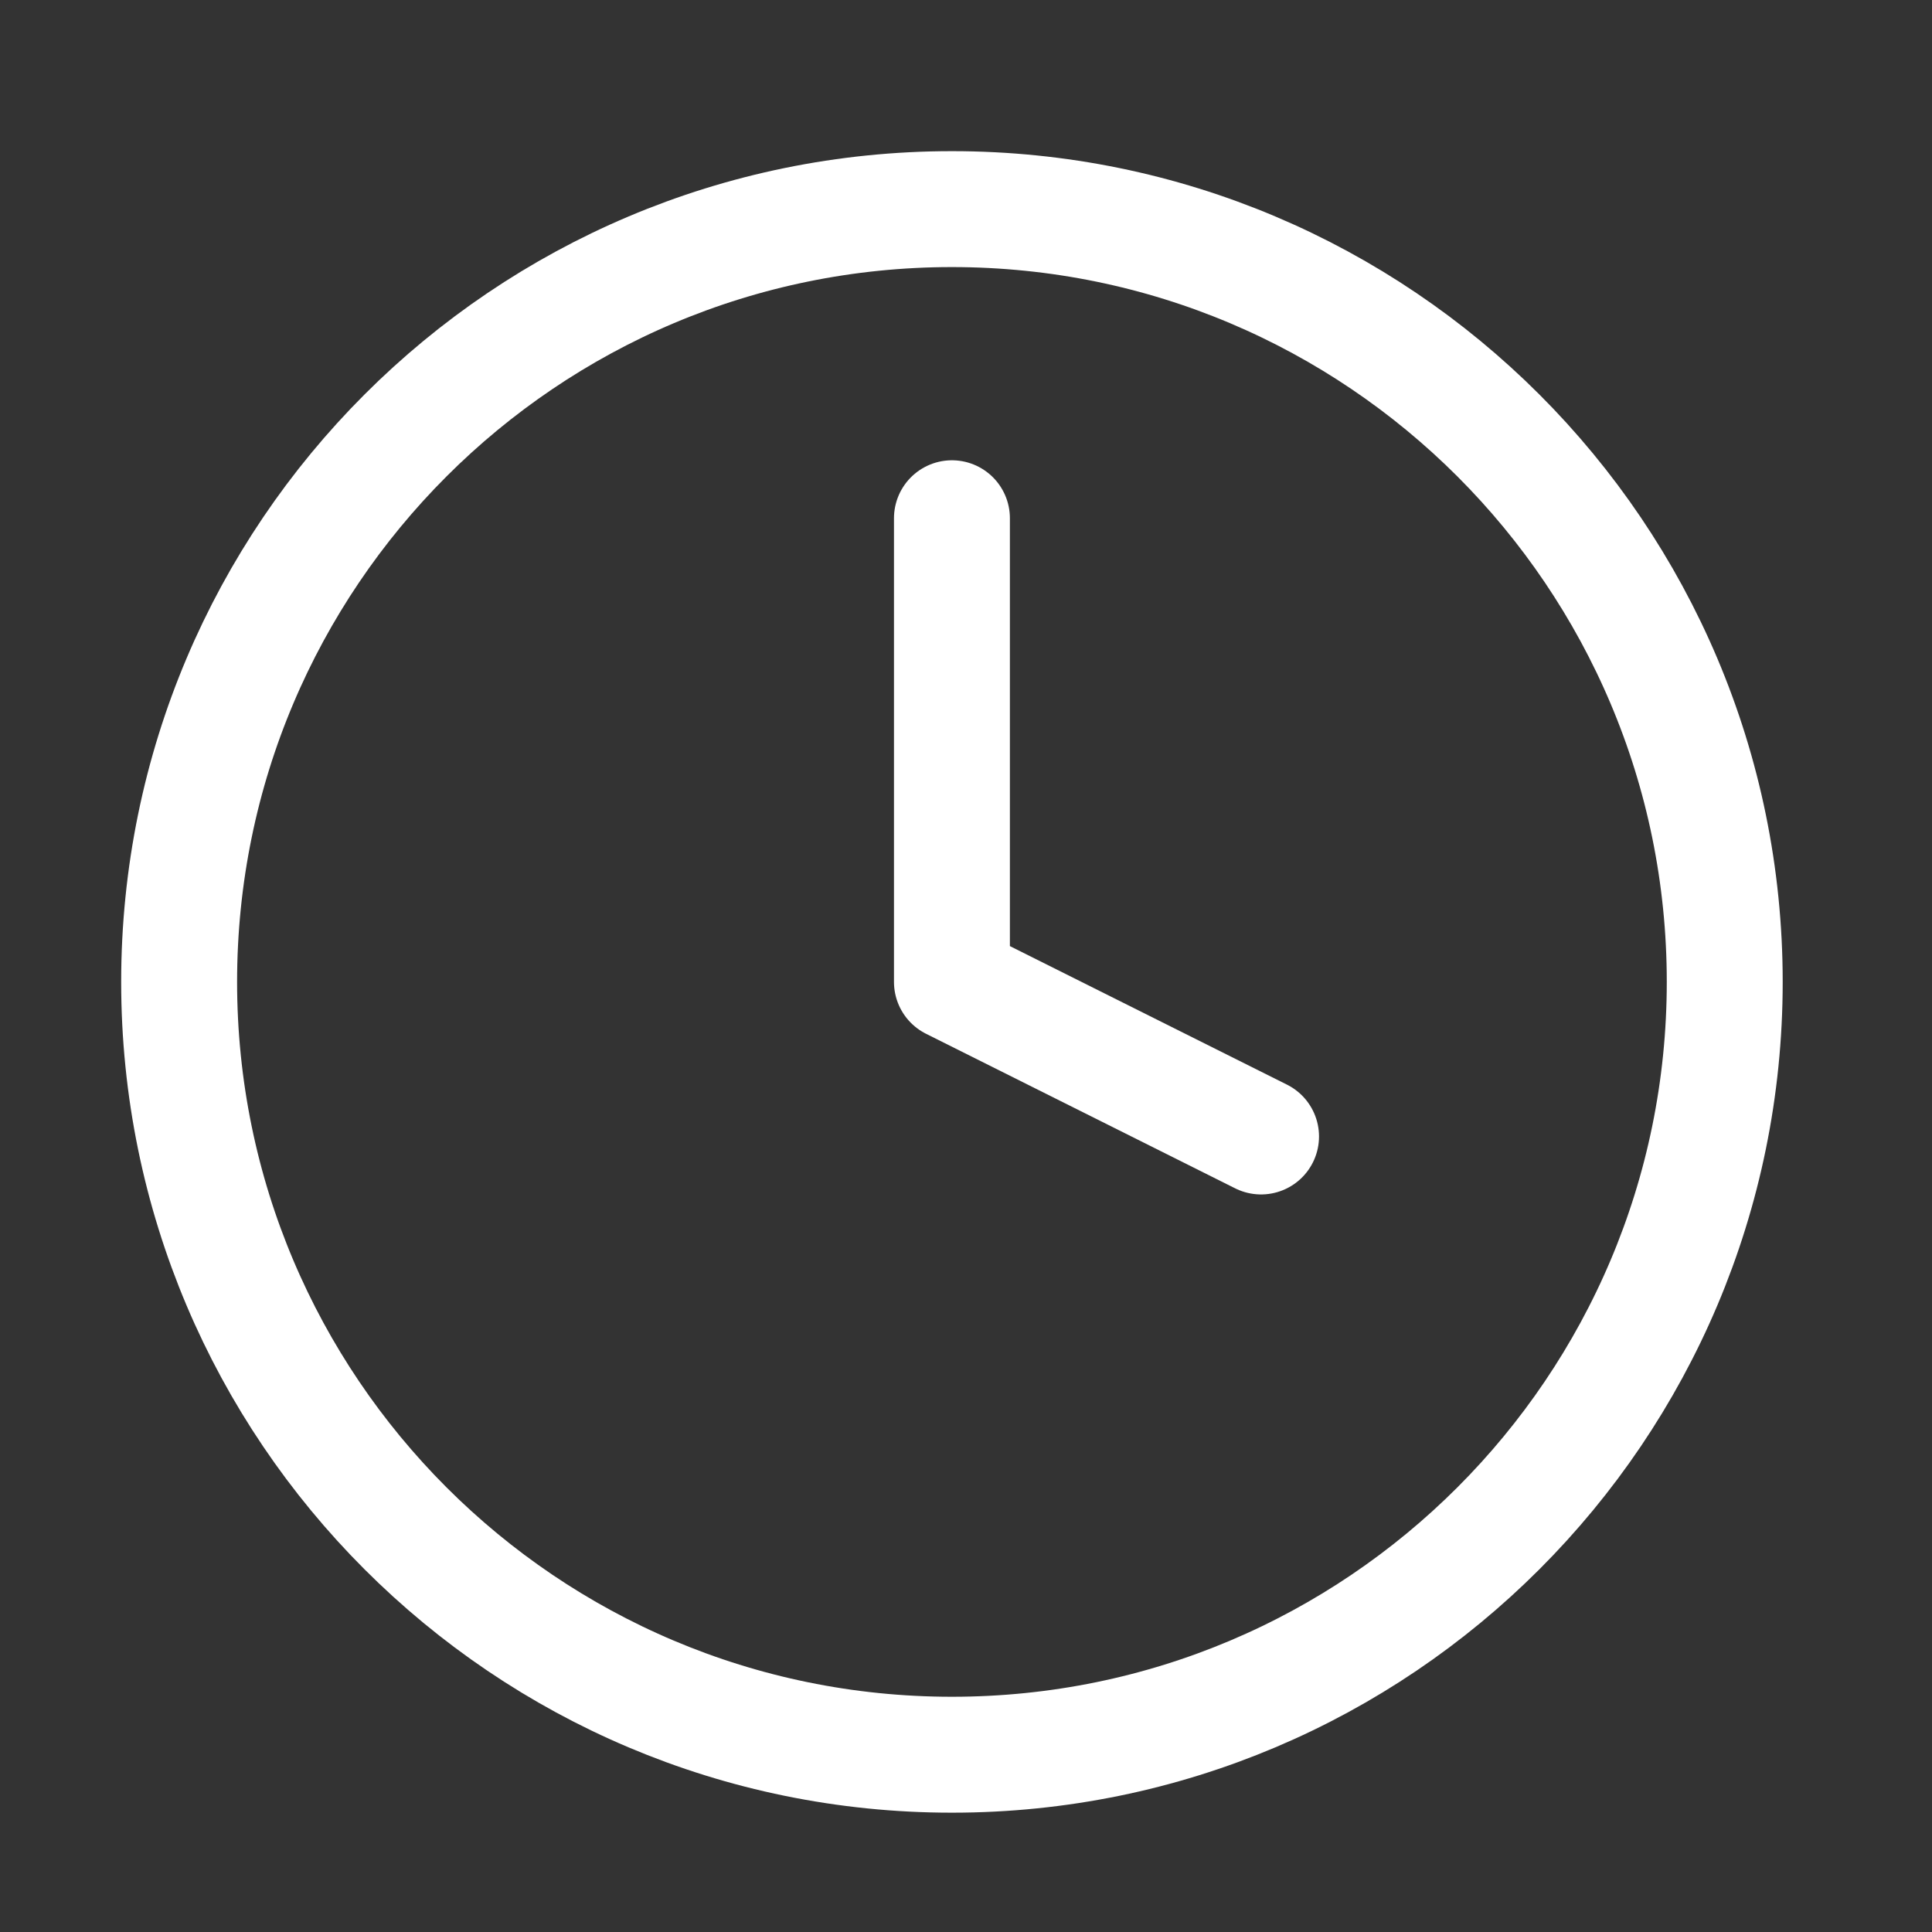
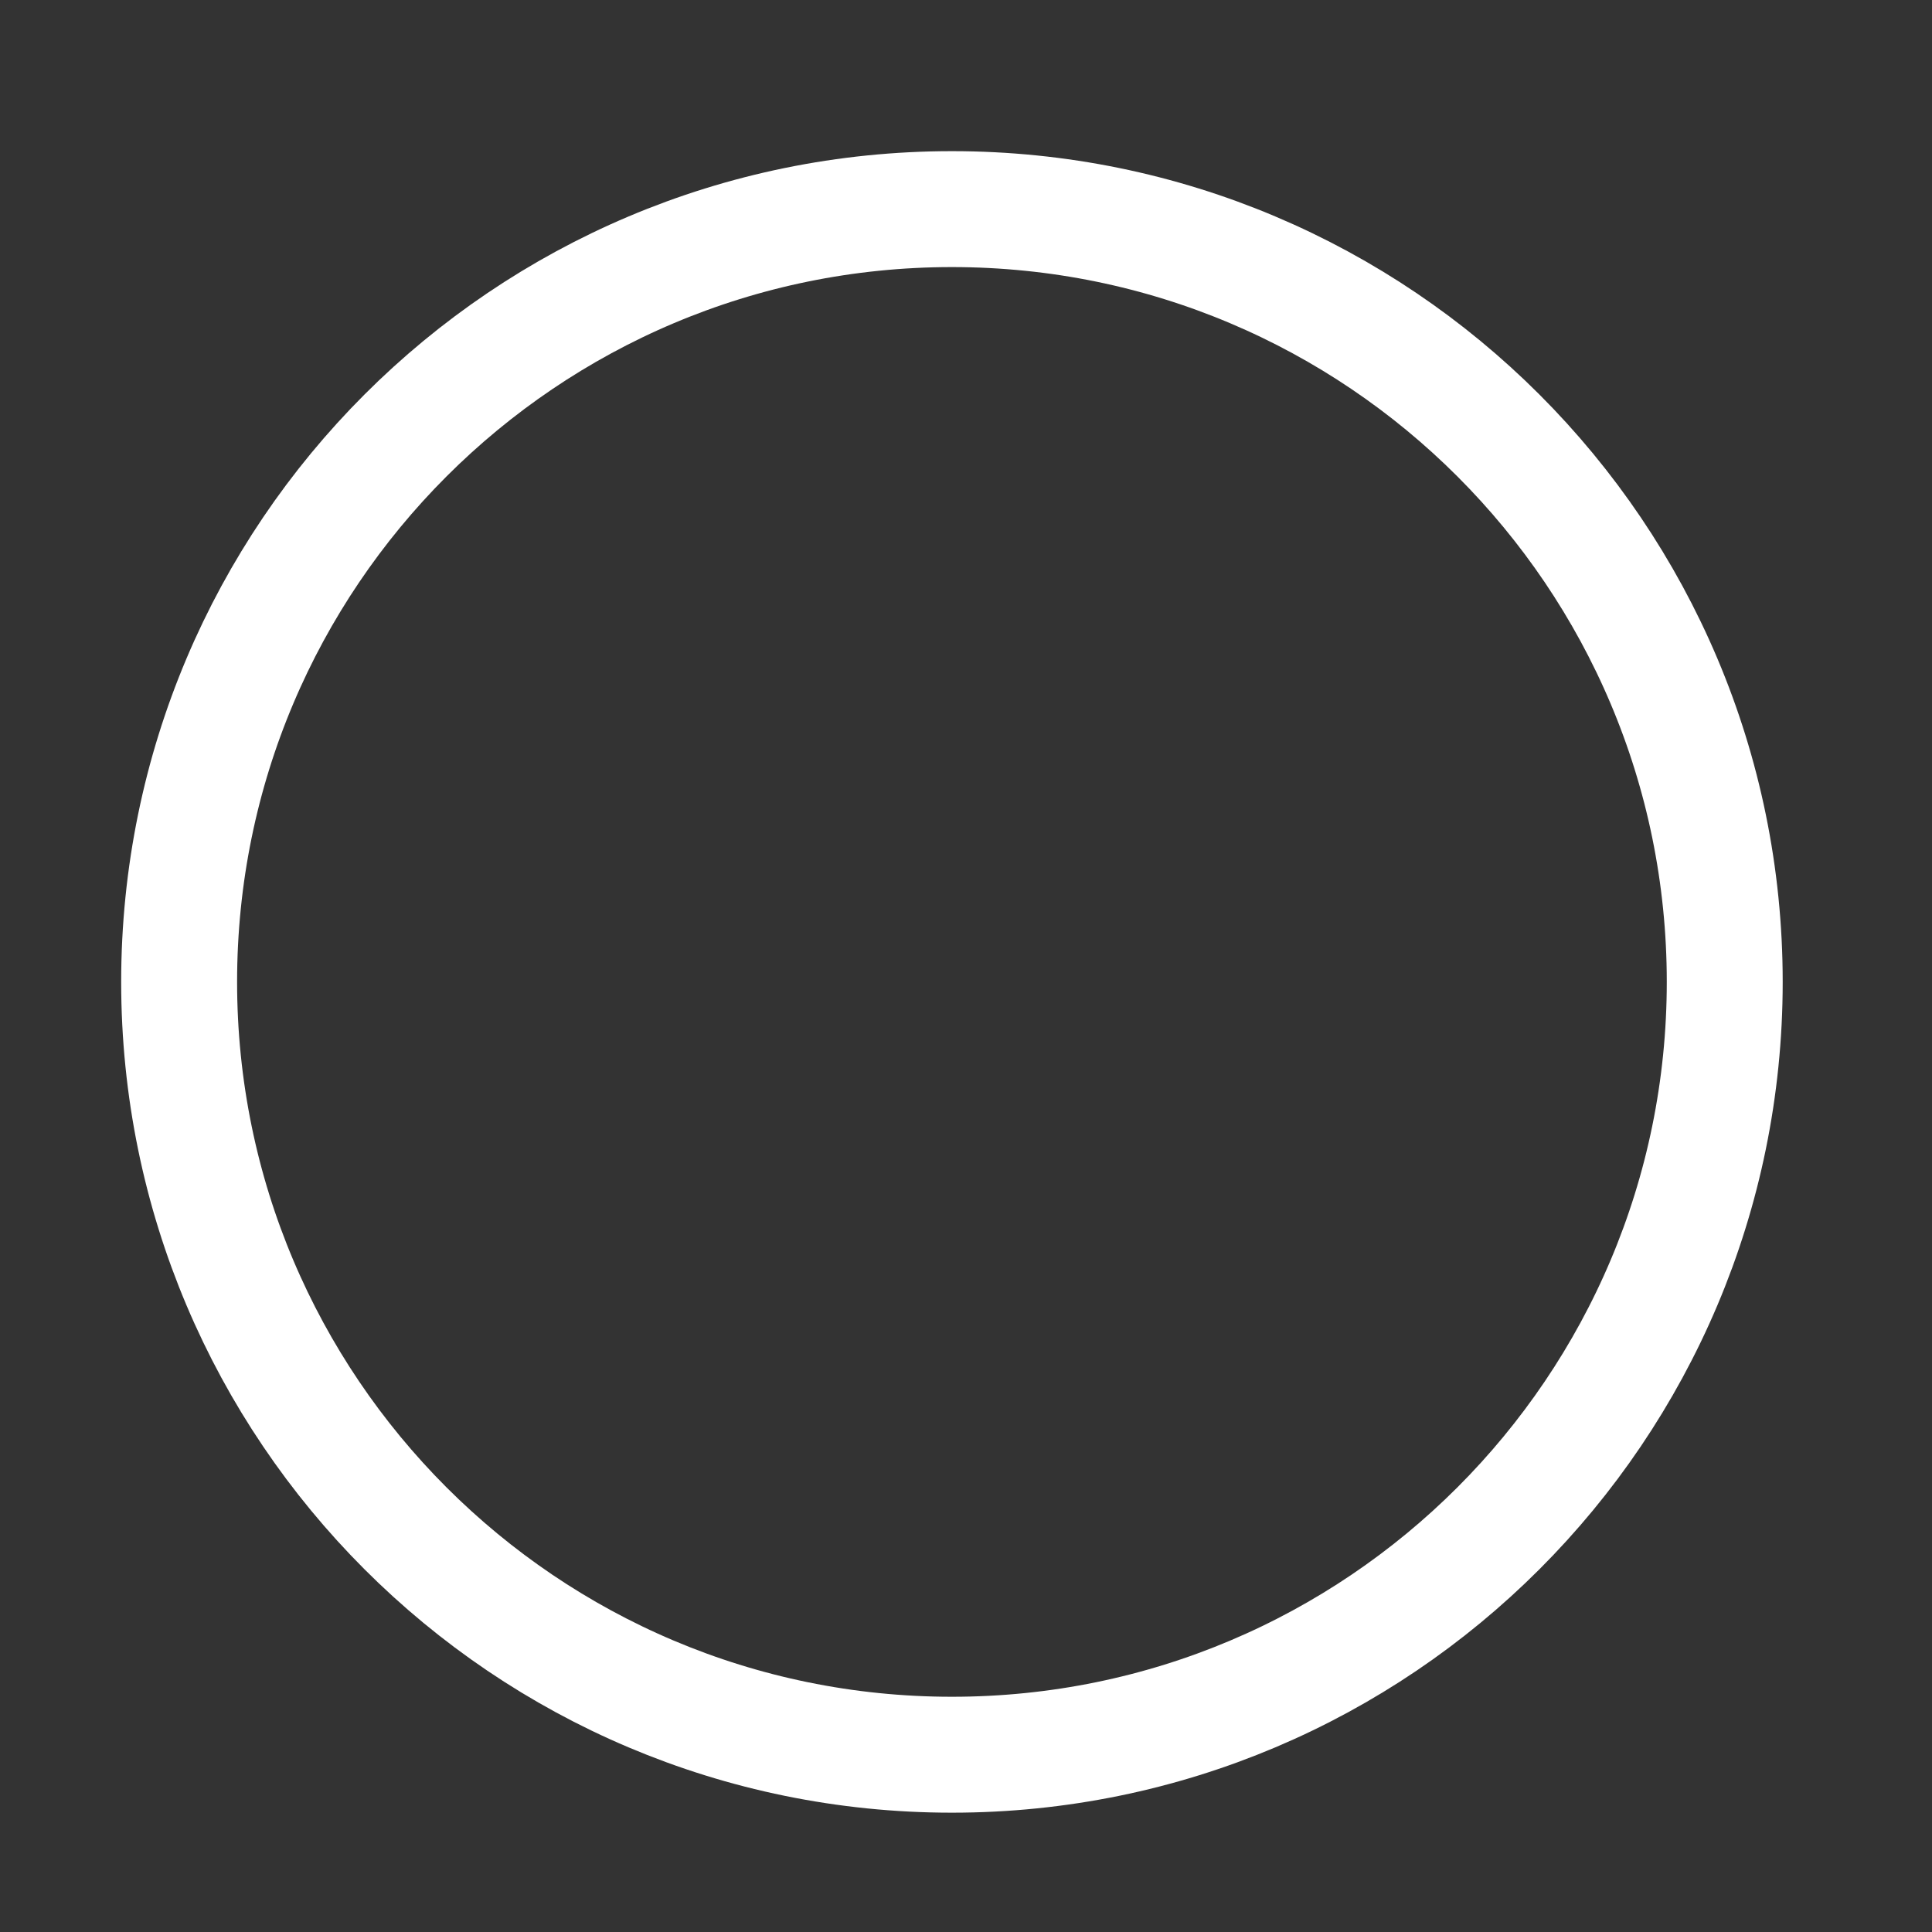
<svg xmlns="http://www.w3.org/2000/svg" width="25" height="25" viewBox="0 0 25 25" fill="none">
  <rect x="0" y="0" width="25" height="25" fill="#333333" stroke="none" />
  <path d="M12.318 22.706C17.841 22.706 22.318 18.228 22.318 12.706C22.318 7.183 17.841 2.706 12.318 2.706C6.796 2.706 2.318 7.183 2.318 12.706C2.318 18.228 6.796 22.706 12.318 22.706Z" stroke="white" stroke-width="1.5" stroke-linecap="round" stroke-linejoin="round" />
-   <path d="M12.318 6.706V12.706L16.318 14.706" stroke="white" stroke-width="1.5" stroke-linecap="round" stroke-linejoin="round" />
</svg>